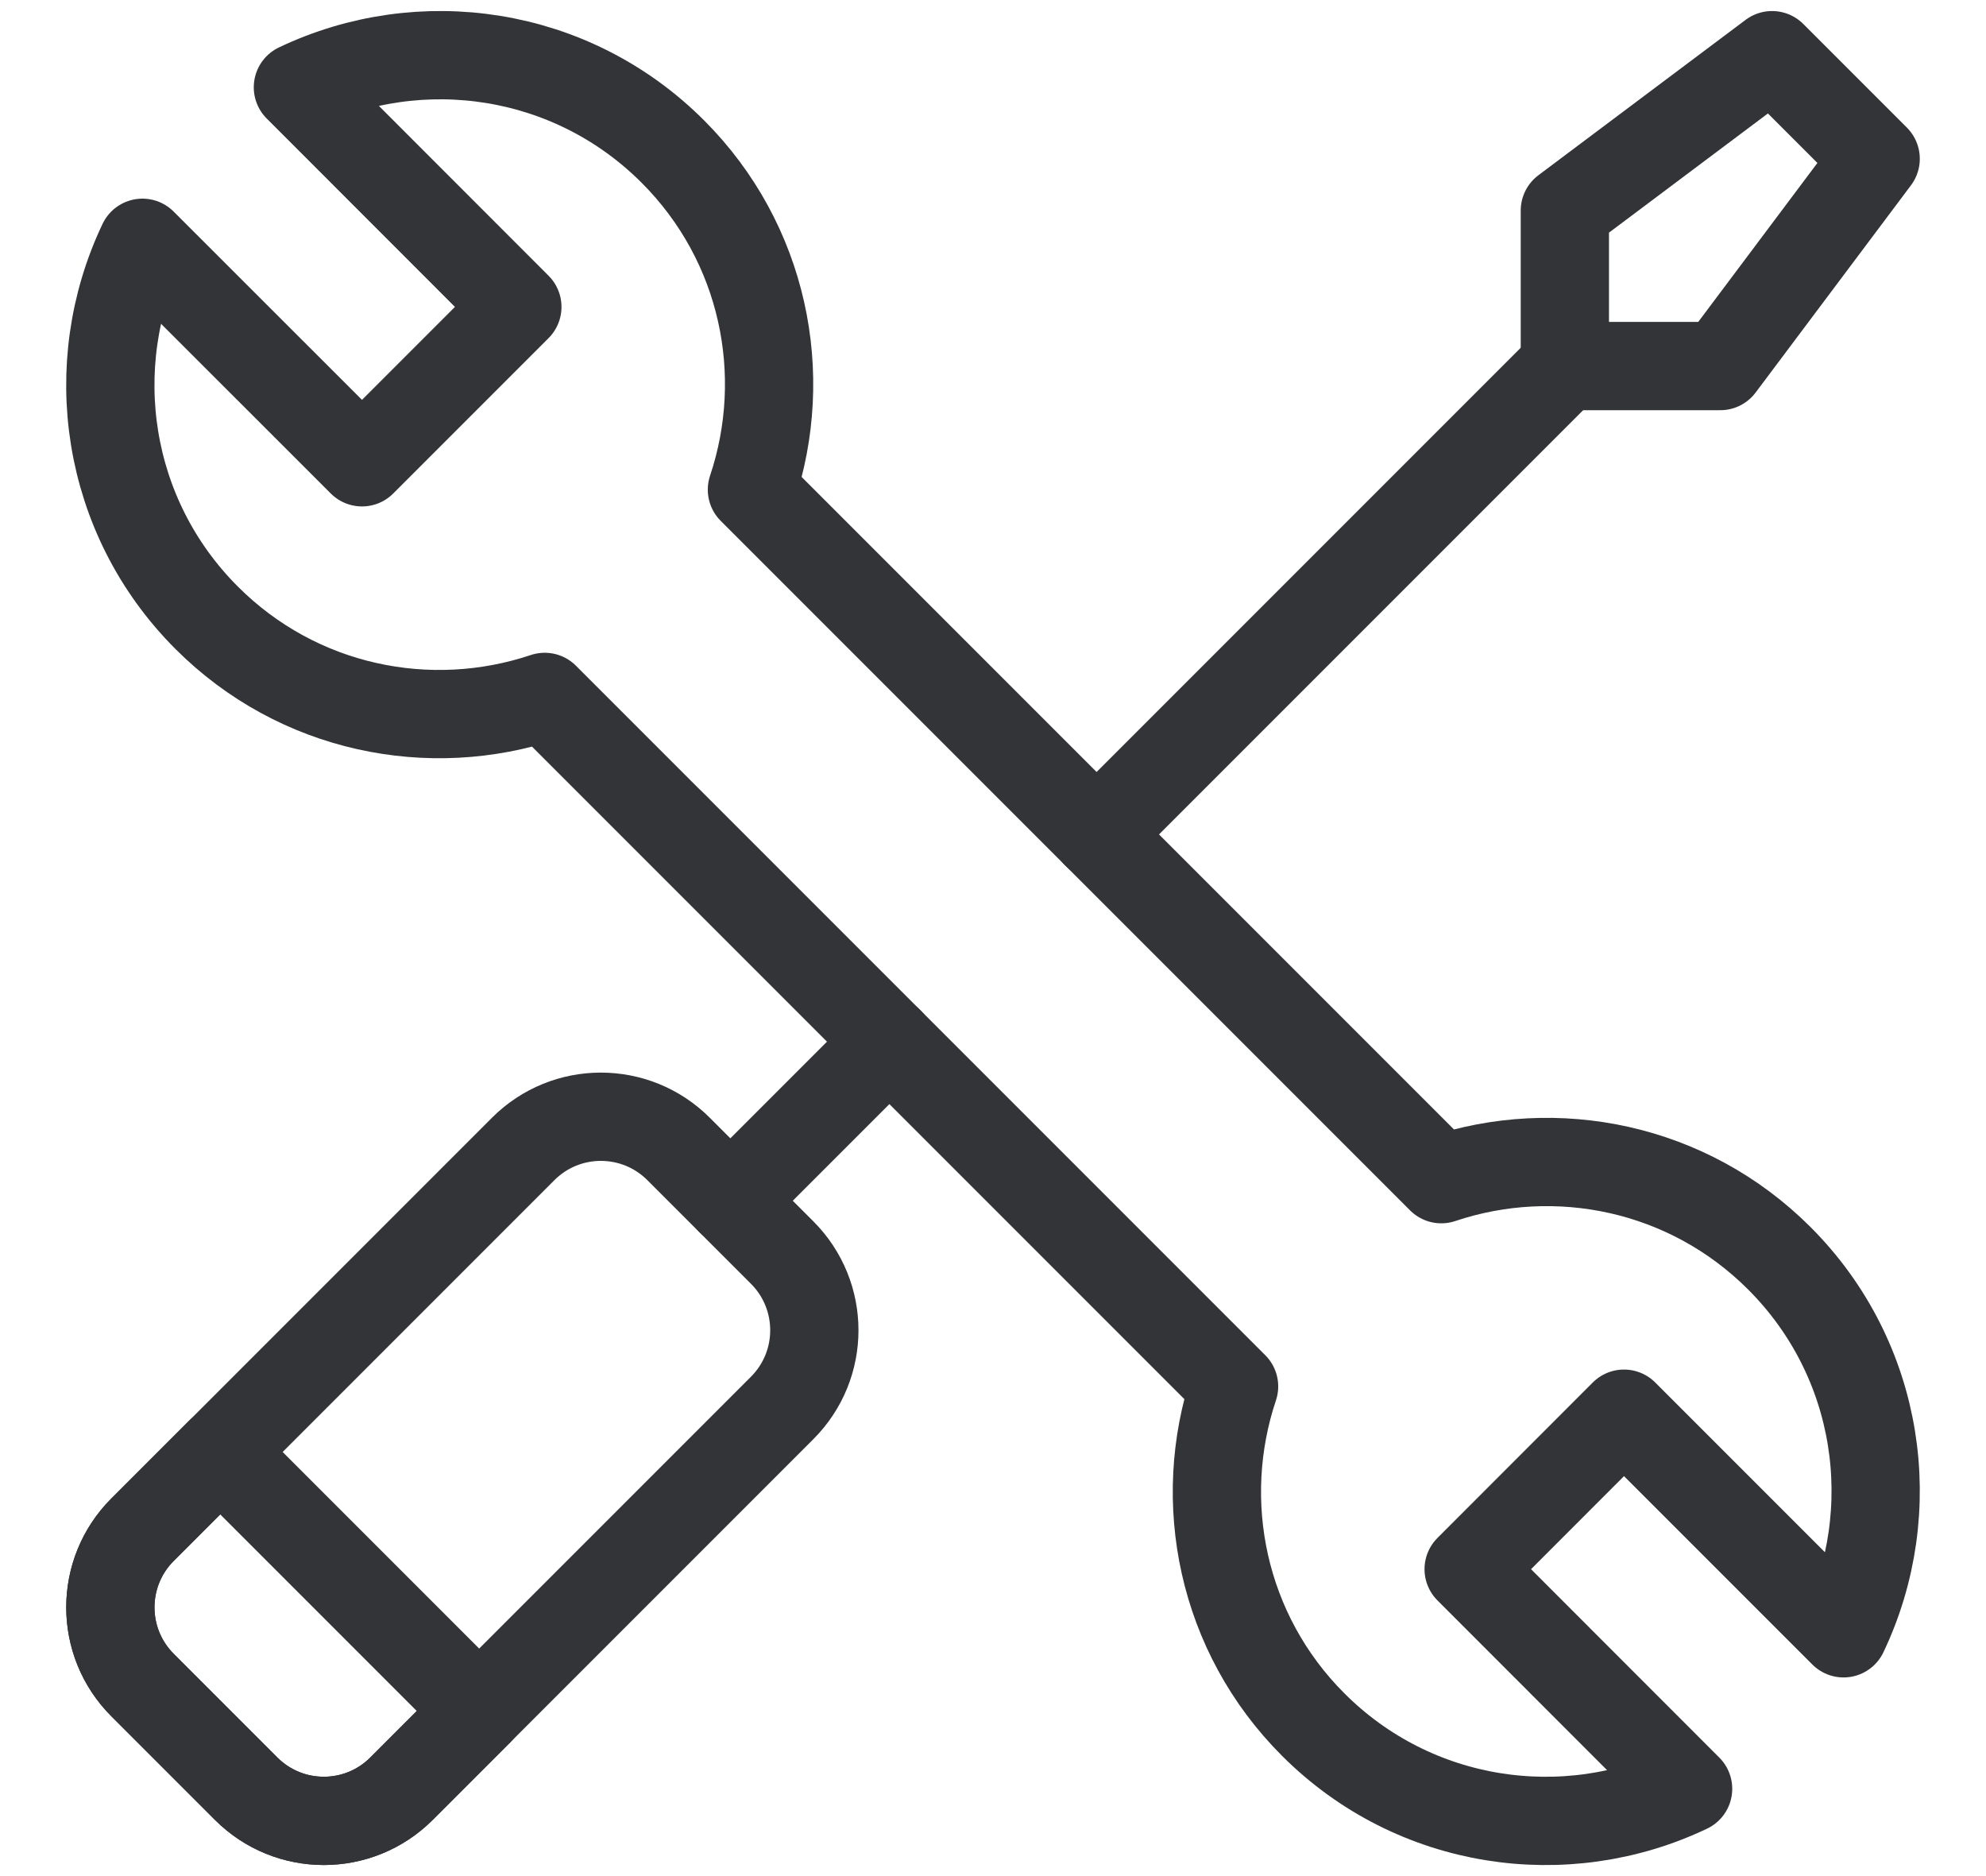
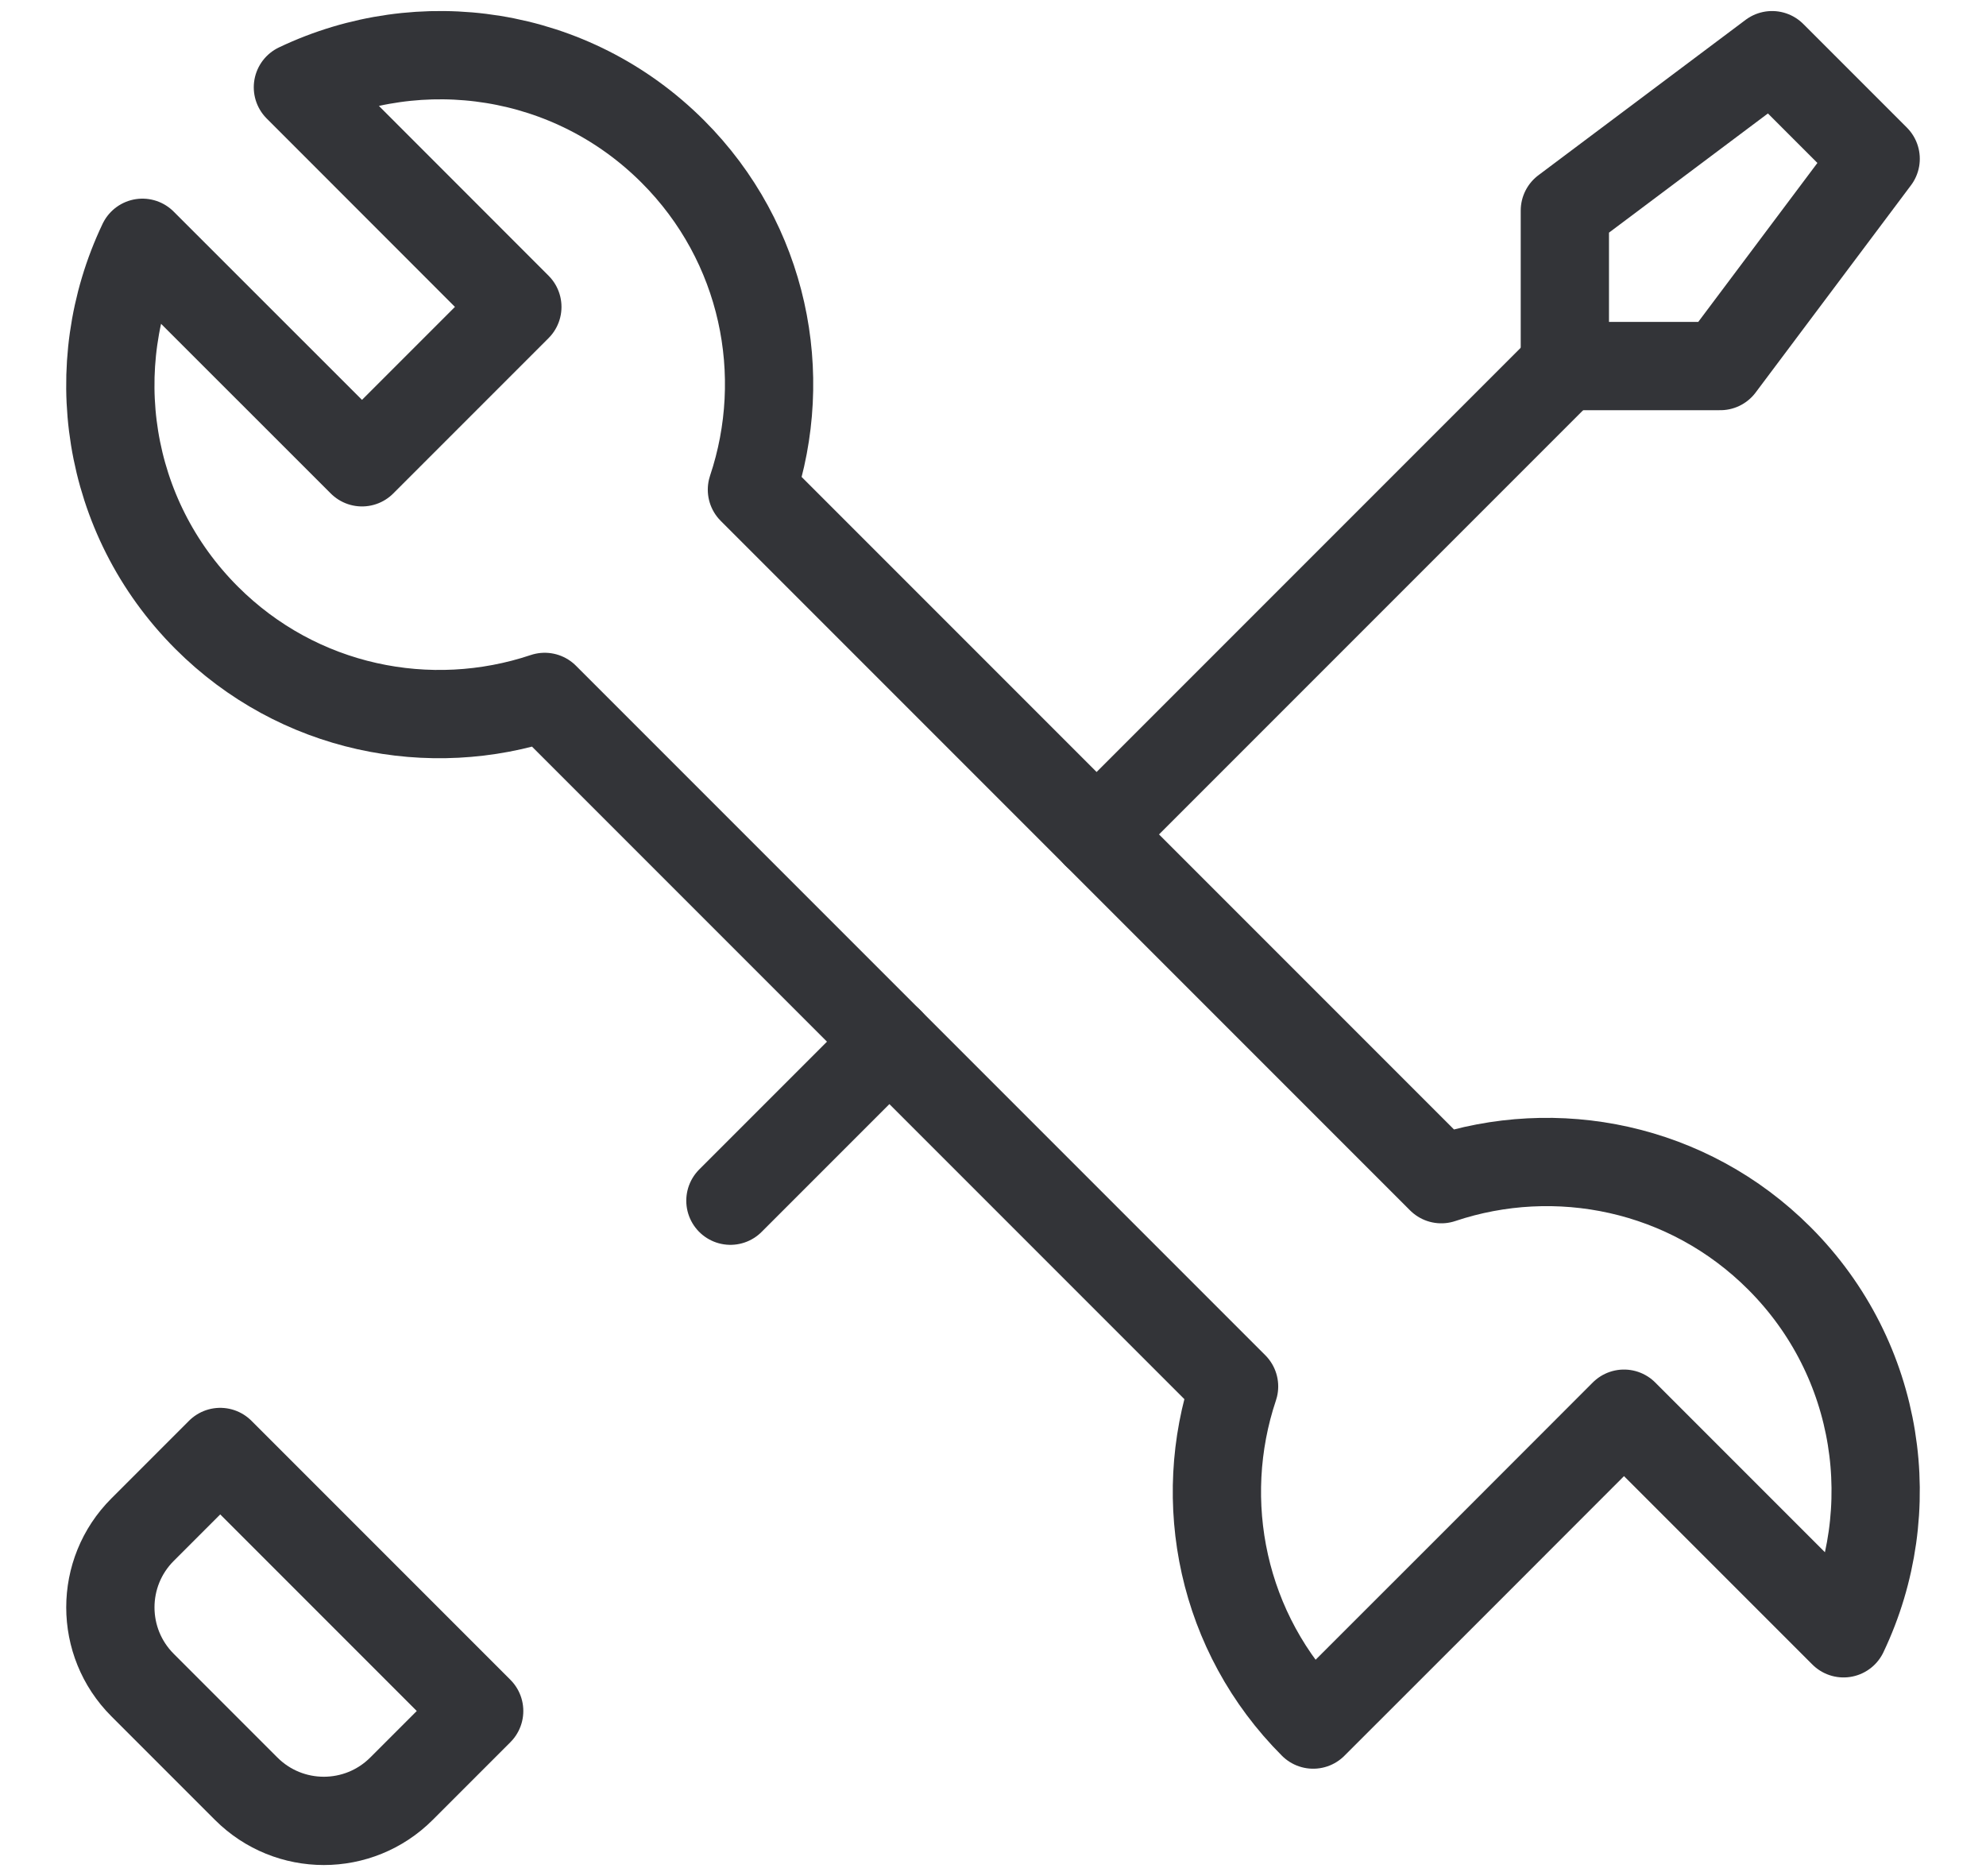
<svg xmlns="http://www.w3.org/2000/svg" width="18" height="17" viewBox="0 0 18 17" fill="none">
  <path d="M17 1.439L16.061 0.5L14.183 1.908V3.317H15.592L17 1.439Z" stroke="#333438" stroke-width="0.8" stroke-miterlimit="10" stroke-linecap="round" stroke-linejoin="round" />
-   <path d="M4.742 10.411L1.292 13.861C0.903 14.25 0.903 14.88 1.292 15.269L2.231 16.208C2.619 16.597 3.25 16.597 3.639 16.208L7.089 12.758C7.478 12.369 7.478 11.739 7.089 11.35L6.15 10.411C5.761 10.022 5.131 10.022 4.742 10.411Z" stroke="#333438" stroke-width="0.8" stroke-miterlimit="10" stroke-linecap="round" stroke-linejoin="round" />
-   <path d="M16.709 14.8C17.238 13.69 17.047 12.322 16.127 11.402C15.298 10.573 14.104 10.336 13.063 10.685L6.815 4.437C7.164 3.396 6.927 2.202 6.098 1.373C5.178 0.453 3.81 0.262 2.7 0.791L4.689 2.781L3.281 4.189L1.291 2.2C0.762 3.31 0.953 4.678 1.873 5.598C2.702 6.427 3.896 6.664 4.937 6.315L11.185 12.563C10.836 13.604 11.073 14.798 11.902 15.627C12.822 16.547 14.19 16.738 15.3 16.209L13.311 14.219L14.719 12.81L16.709 14.8Z" stroke="#333438" stroke-width="0.8" stroke-miterlimit="10" stroke-linecap="round" stroke-linejoin="round" />
+   <path d="M16.709 14.8C17.238 13.69 17.047 12.322 16.127 11.402C15.298 10.573 14.104 10.336 13.063 10.685L6.815 4.437C7.164 3.396 6.927 2.202 6.098 1.373C5.178 0.453 3.81 0.262 2.7 0.791L4.689 2.781L3.281 4.189L1.291 2.2C0.762 3.31 0.953 4.678 1.873 5.598C2.702 6.427 3.896 6.664 4.937 6.315L11.185 12.563C10.836 13.604 11.073 14.798 11.902 15.627L13.311 14.219L14.719 12.81L16.709 14.8Z" stroke="#333438" stroke-width="0.8" stroke-miterlimit="10" stroke-linecap="round" stroke-linejoin="round" />
  <path d="M8.061 9.439L6.62 10.88" stroke="#333438" stroke-width="0.8" stroke-miterlimit="10" stroke-linecap="round" stroke-linejoin="round" />
  <path d="M9.939 7.561L14.117 3.383" stroke="#333438" stroke-width="0.8" stroke-miterlimit="10" stroke-linecap="round" stroke-linejoin="round" />
  <path d="M2.231 16.208L1.292 15.269C0.903 14.88 0.903 14.25 1.292 13.861L1.996 13.157L4.343 15.504L3.639 16.208C3.25 16.597 2.62 16.597 2.231 16.208Z" stroke="#333438" stroke-width="0.8" stroke-miterlimit="10" stroke-linecap="round" stroke-linejoin="round" />
</svg>